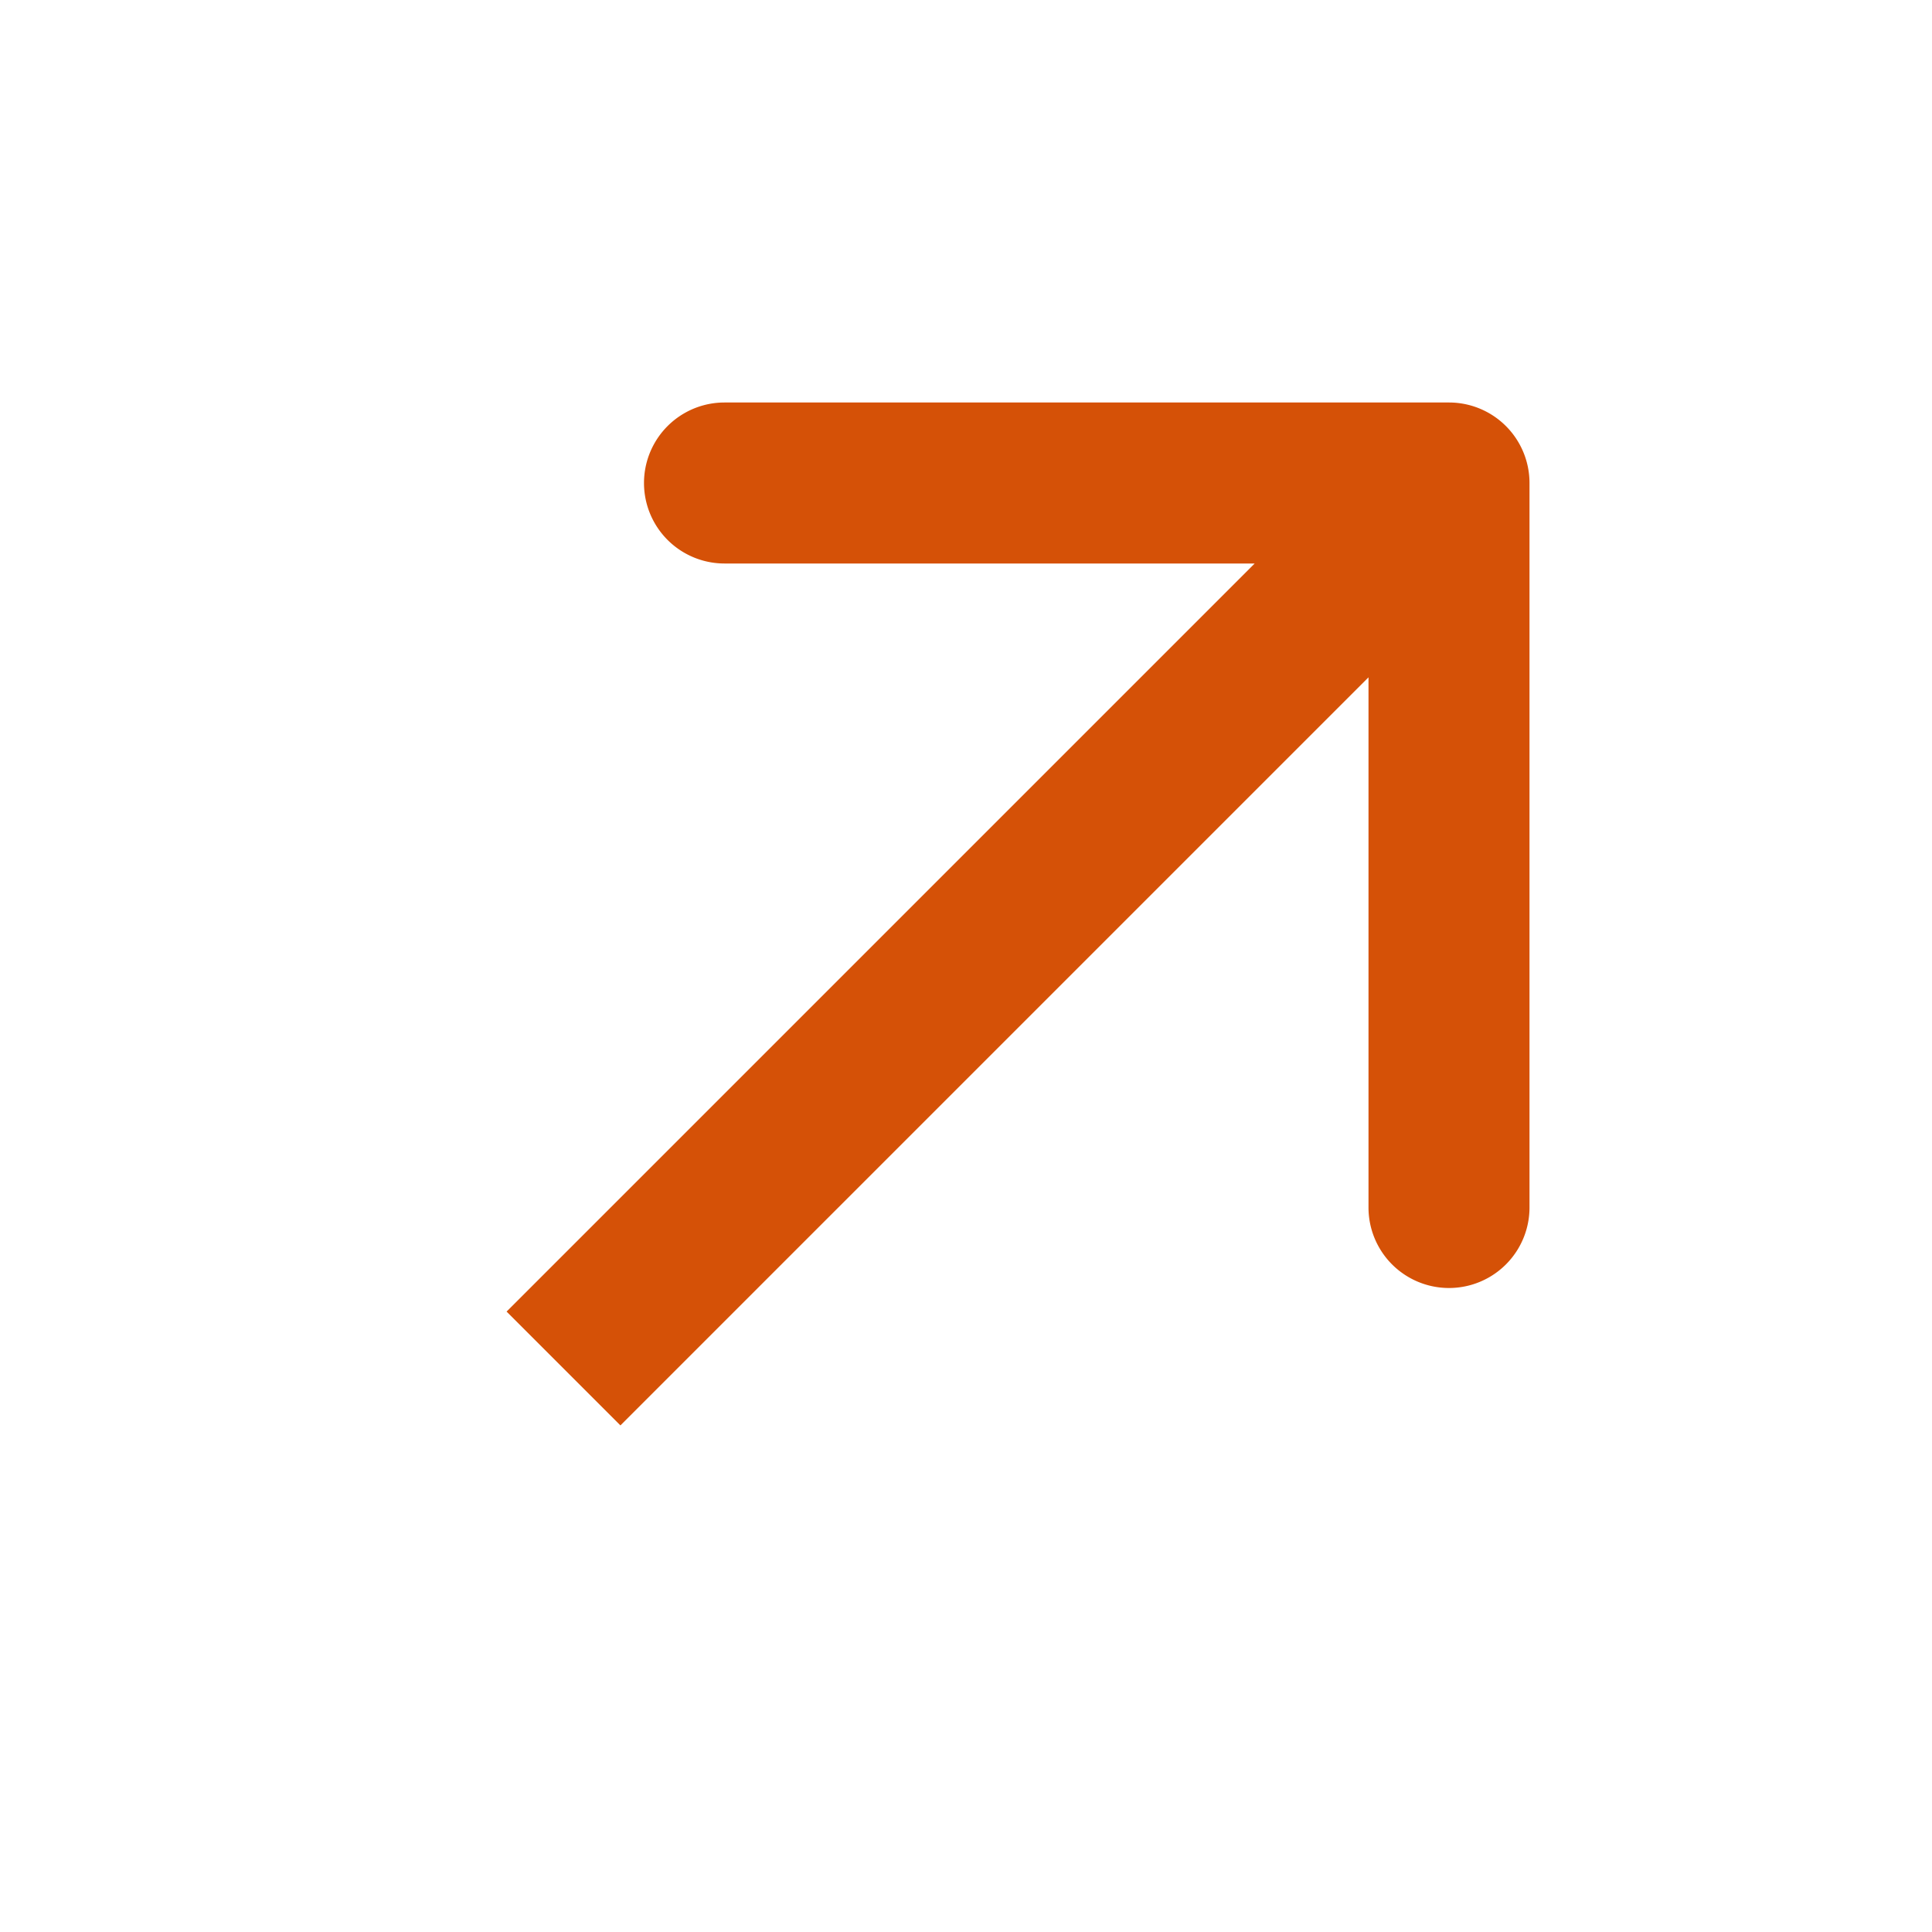
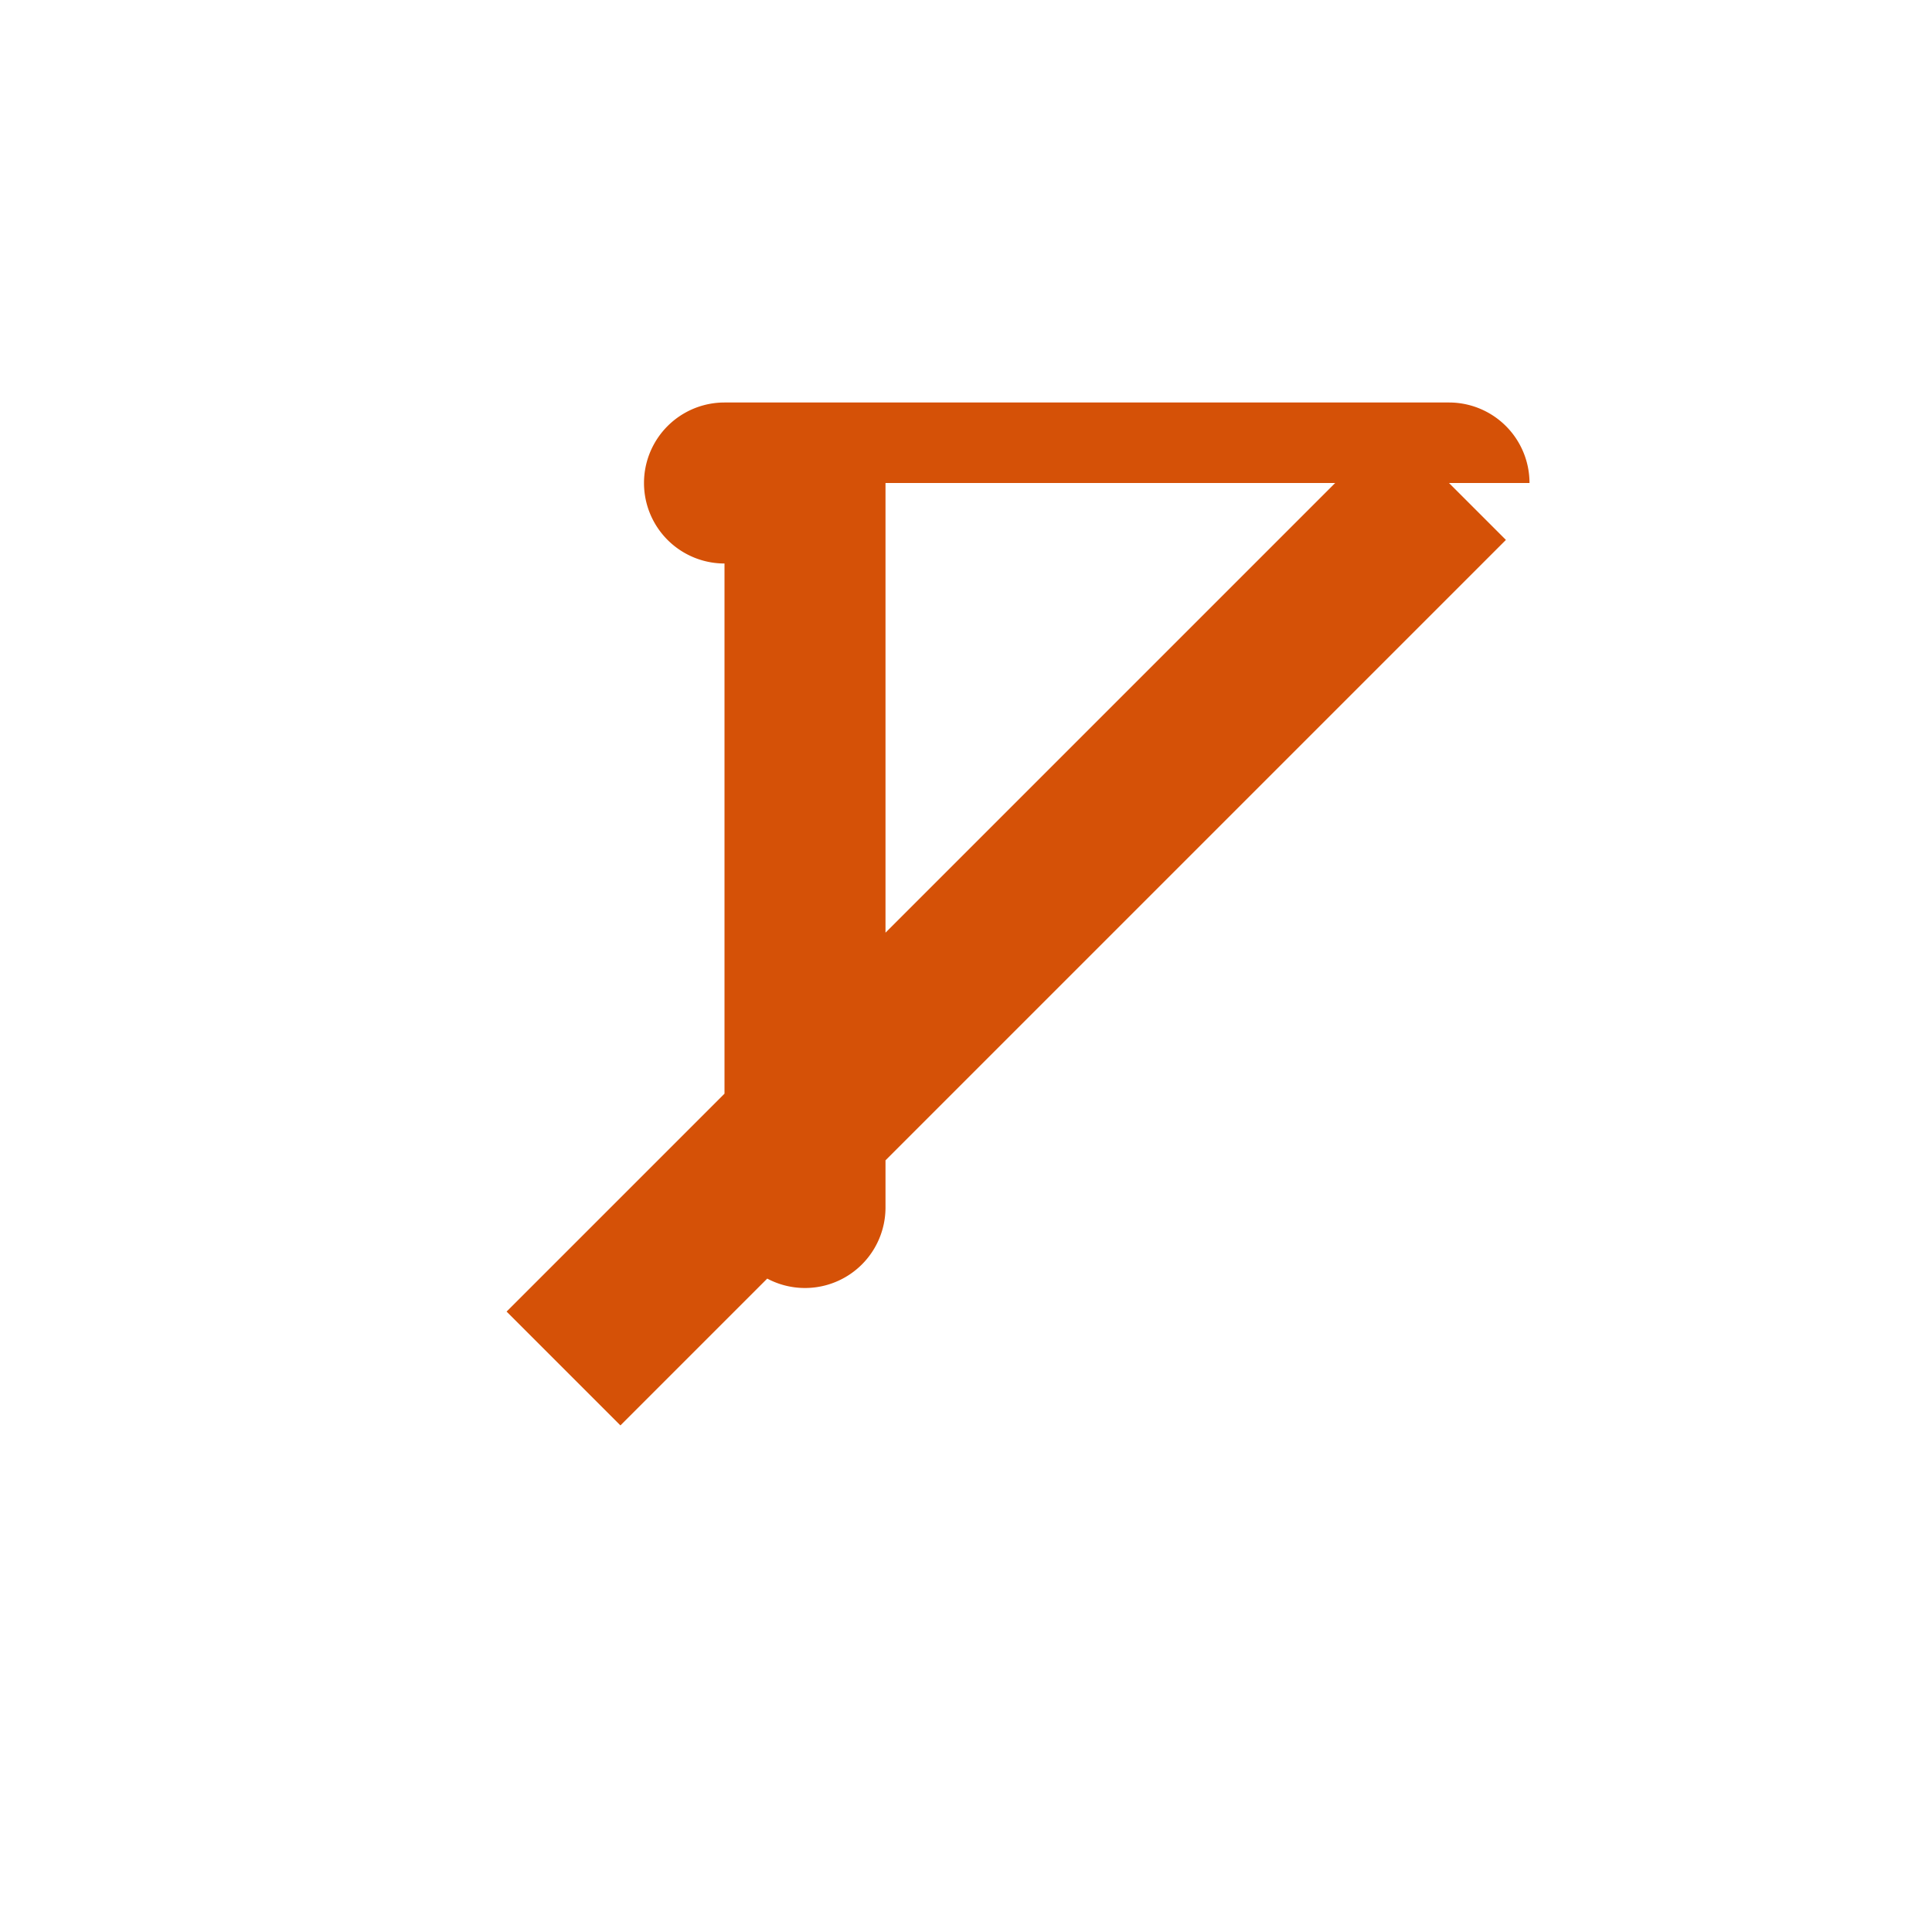
<svg xmlns="http://www.w3.org/2000/svg" width="24" height="24" fill="none">
-   <path d="M19 6a1 1 0 0 0-1-1H9a1 1 0 1 0 0 2h8v8a1 1 0 1 0 2 0V6ZM7.707 17.707l11-11-1.414-1.414-11 11 1.414 1.414Z" fill="#D55107" />
+   <path d="M19 6a1 1 0 0 0-1-1H9a1 1 0 1 0 0 2v8a1 1 0 1 0 2 0V6ZM7.707 17.707l11-11-1.414-1.414-11 11 1.414 1.414Z" fill="#D55107" />
</svg>